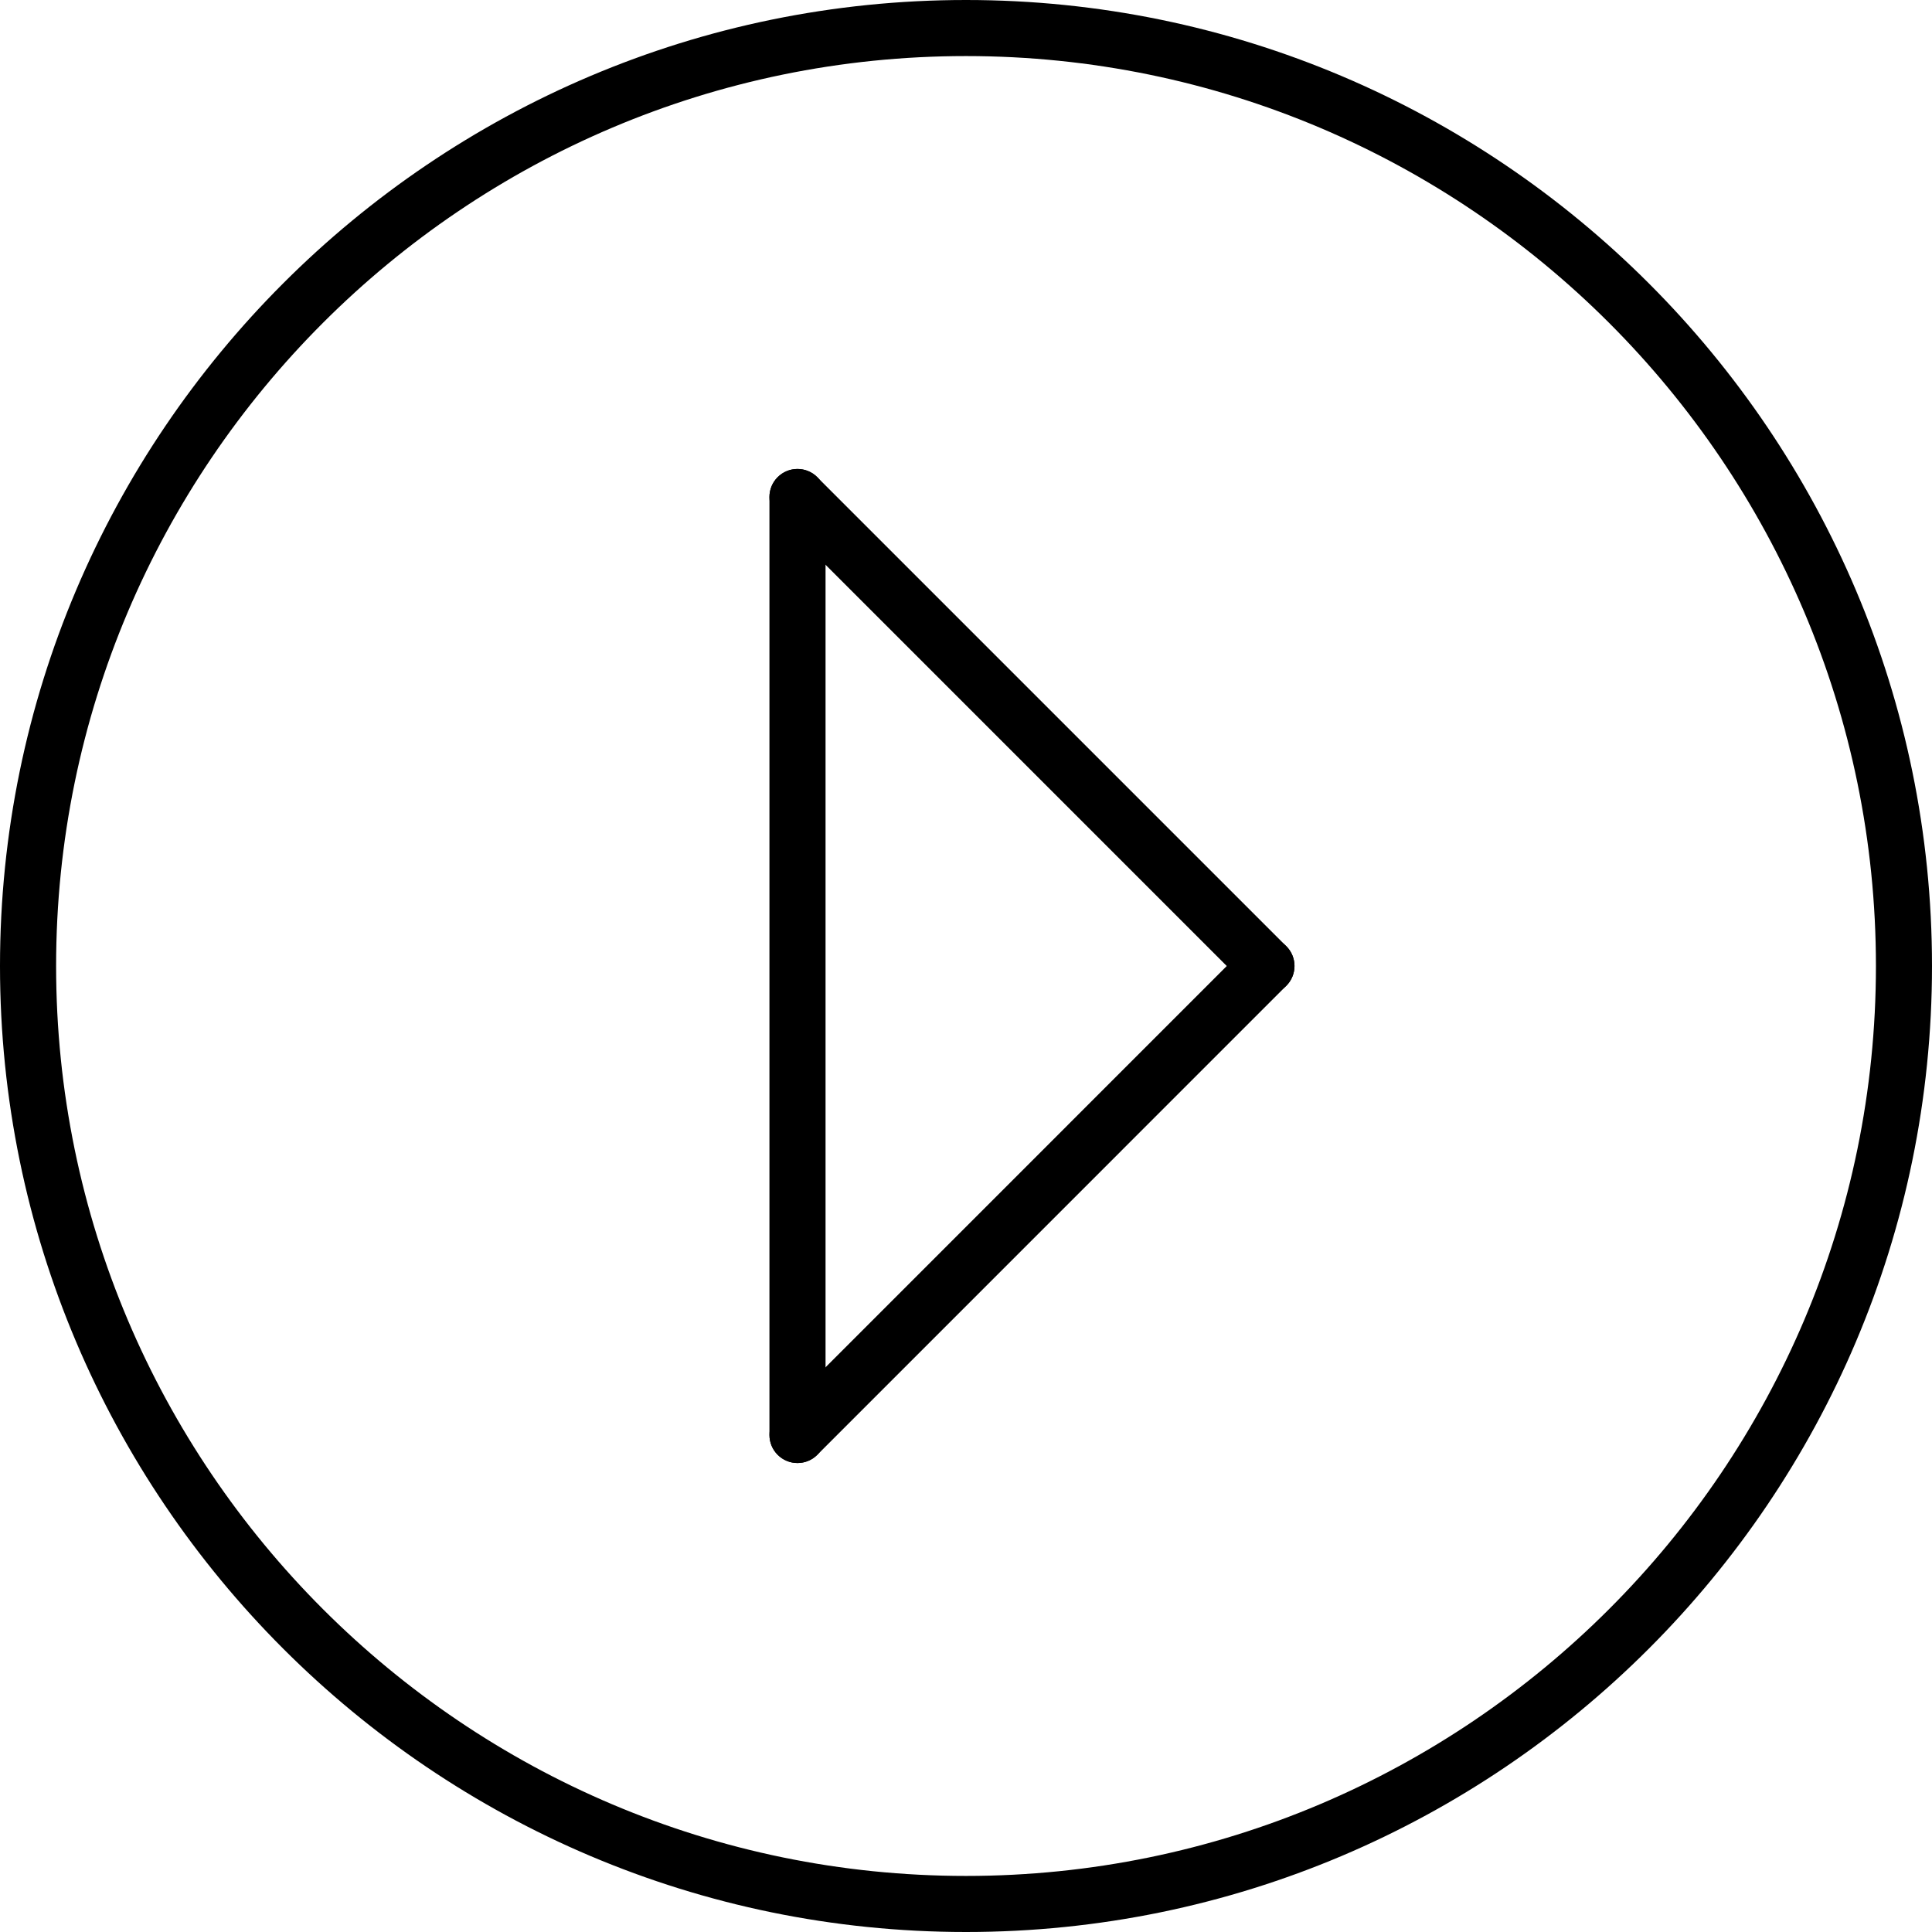
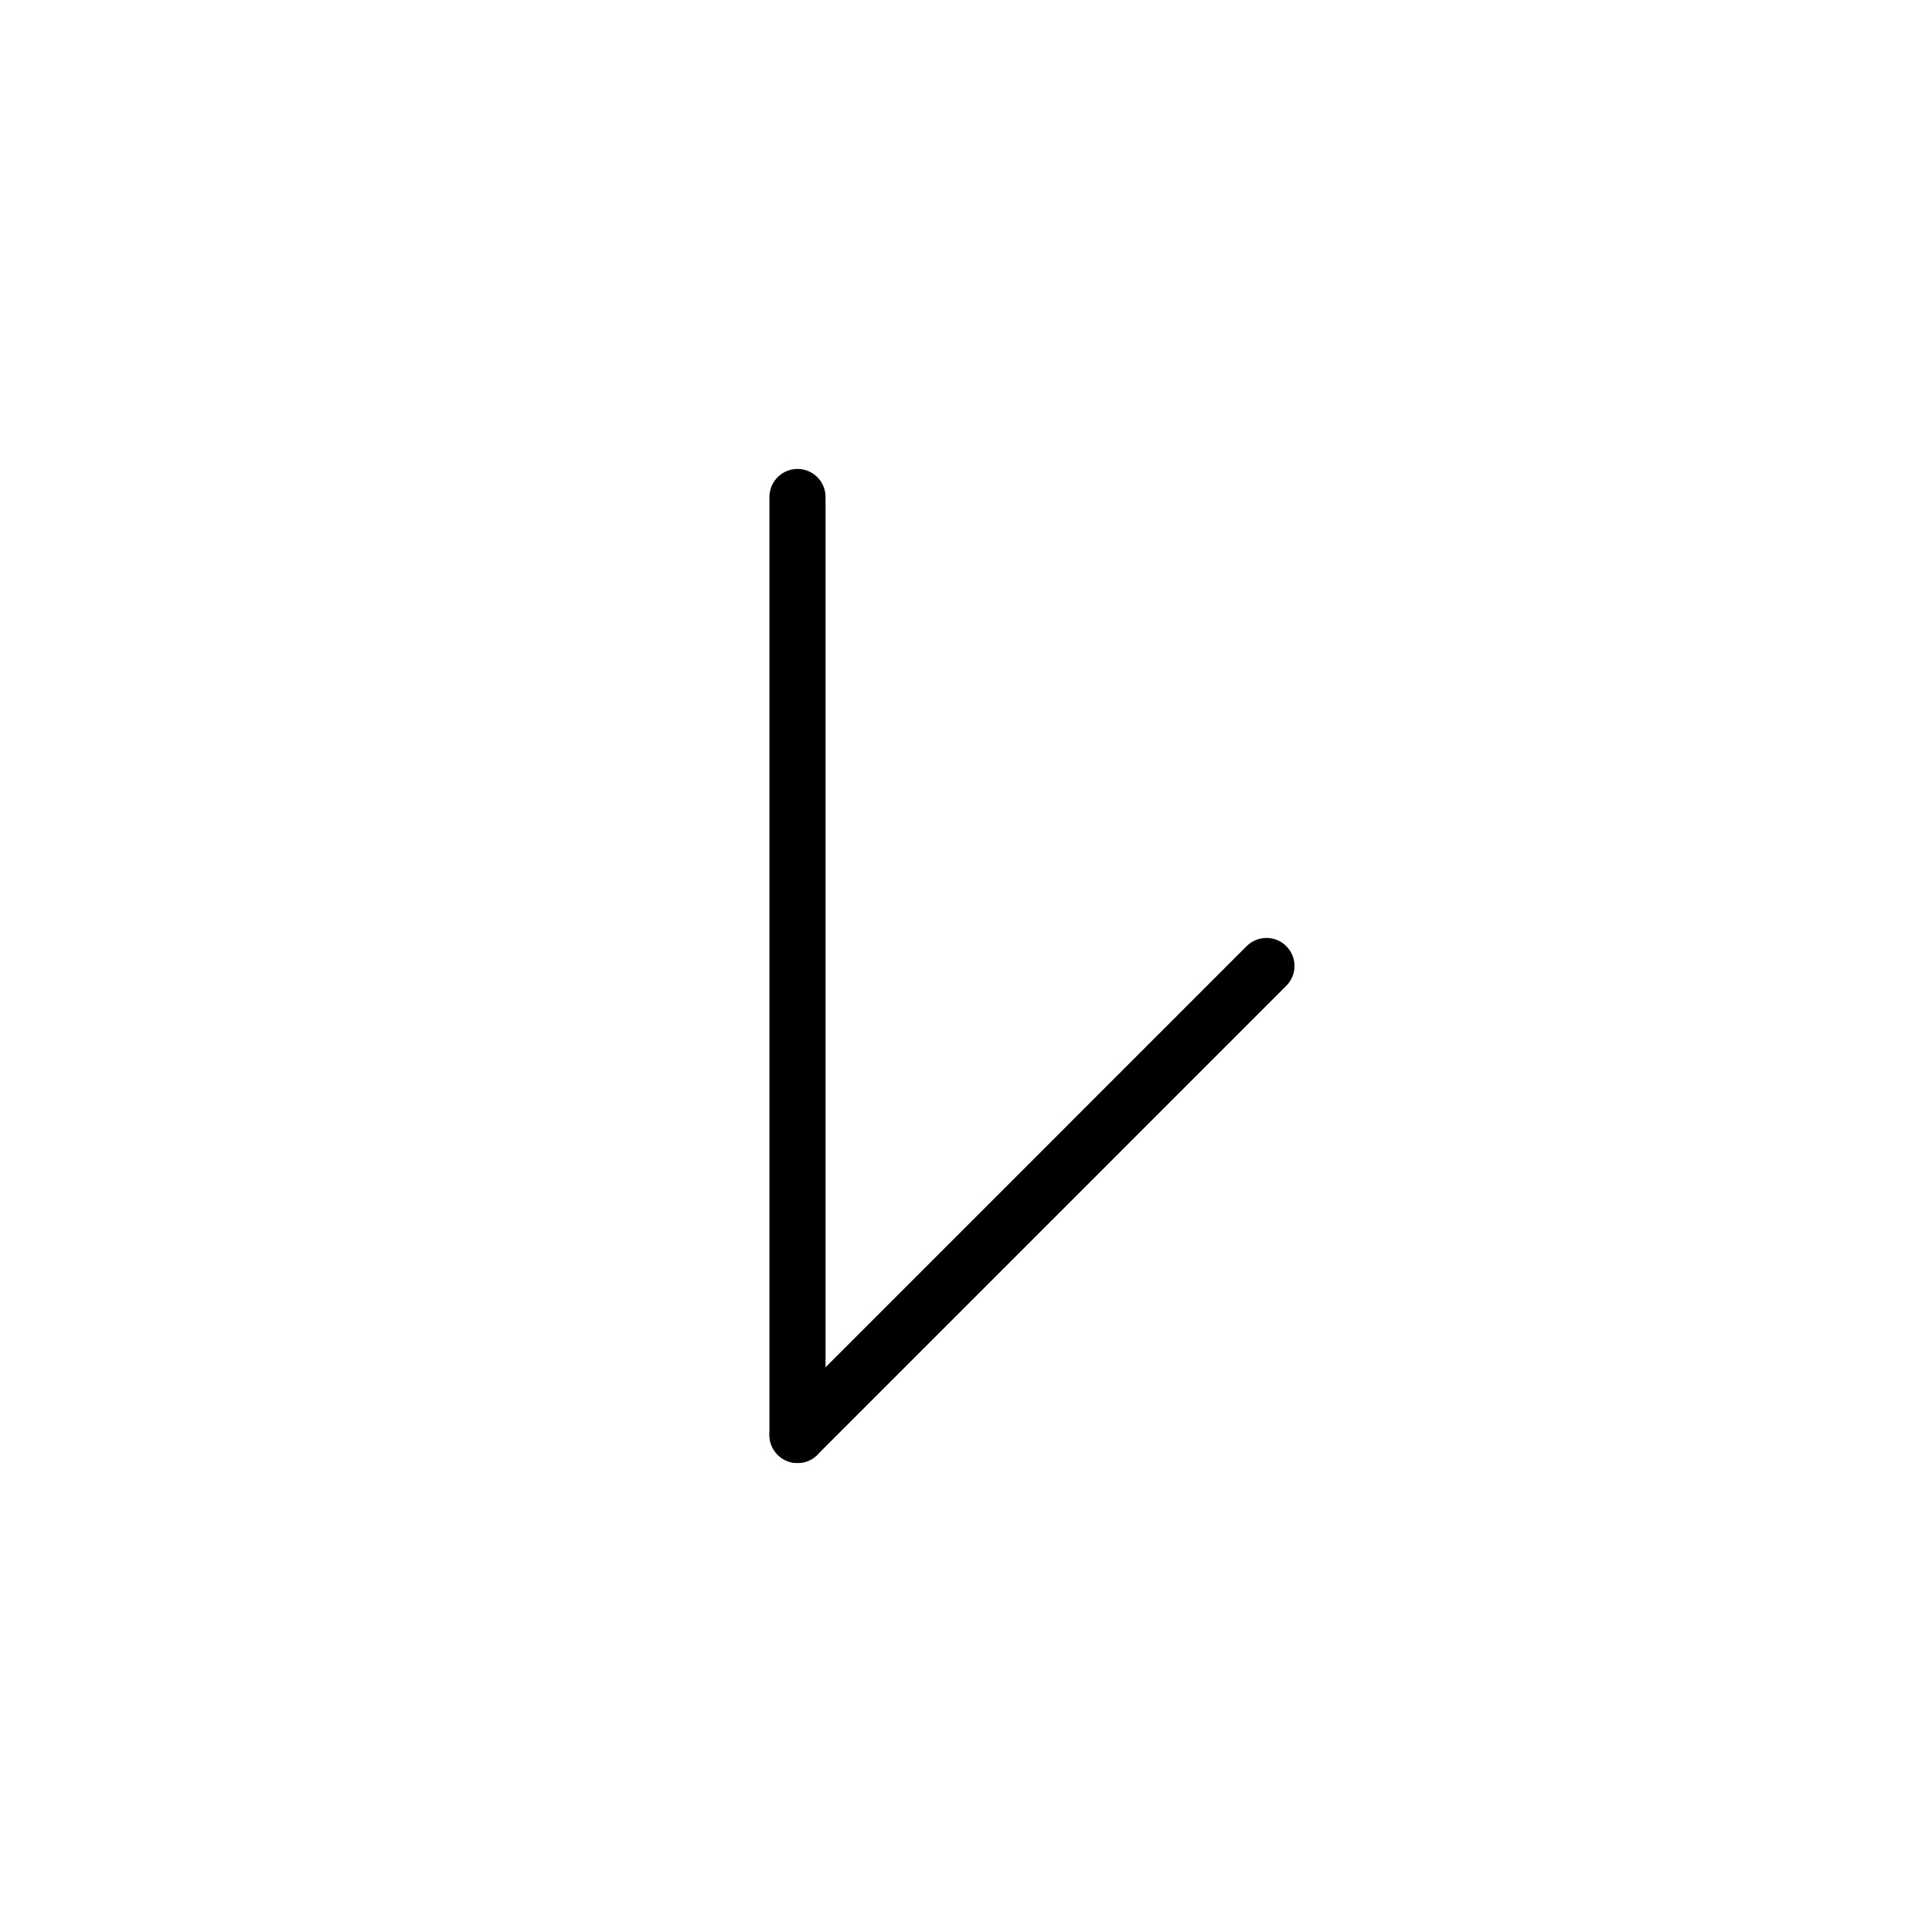
<svg xmlns="http://www.w3.org/2000/svg" width="50px" height="50px" viewBox="0 0 50 50" version="1.1">
  <title>Group</title>
  <g id="Page-1" stroke="none" stroke-width="1" fill="none" fill-rule="evenodd">
    <g id="Group" fill="currentColor" fill-rule="nonzero">
-       <path d="M32.776,25.726 C32.59,25.726 32.404,25.656 32.262,25.514 L20.125,13.376 C19.842,13.093 19.842,12.633 20.125,12.35 C20.408,12.067 20.868,12.067 21.151,12.35 L33.288,24.487 C33.572,24.771 33.572,25.23 33.288,25.514 C33.147,25.655 32.961,25.726 32.776,25.726 Z" id="Path" />
      <path d="M20.639,37.863 C20.453,37.863 20.267,37.792 20.126,37.65 C19.843,37.367 19.843,36.907 20.126,36.624 L32.263,24.486 C32.547,24.203 33.006,24.203 33.289,24.486 C33.573,24.77 33.573,25.229 33.289,25.512 L21.152,37.65 C21.01,37.792 20.824,37.863 20.639,37.863 Z" id="Path" />
      <path d="M20.639,37.863 C20.238,37.863 19.913,37.538 19.913,37.136 L19.913,12.862 C19.913,12.462 20.238,12.136 20.639,12.136 C21.04,12.136 21.365,12.461 21.365,12.862 L21.365,37.136 C21.364,37.538 21.04,37.863 20.639,37.863 Z" id="Path" />
-       <path d="M25,50 C11.215,50 0,38.785 0,25 C0,11.215 11.215,0 25,0 C38.785,0 50,11.215 50,25 C50,38.785 38.786,50 25,50 Z M25,1.451 C12.016,1.451 1.452,12.016 1.452,25 C1.452,37.984 12.016,48.549 25,48.549 C37.984,48.549 48.549,37.984 48.549,25 C48.549,12.016 37.985,1.451 25,1.451 Z" id="Shape" />
    </g>
  </g>
</svg>